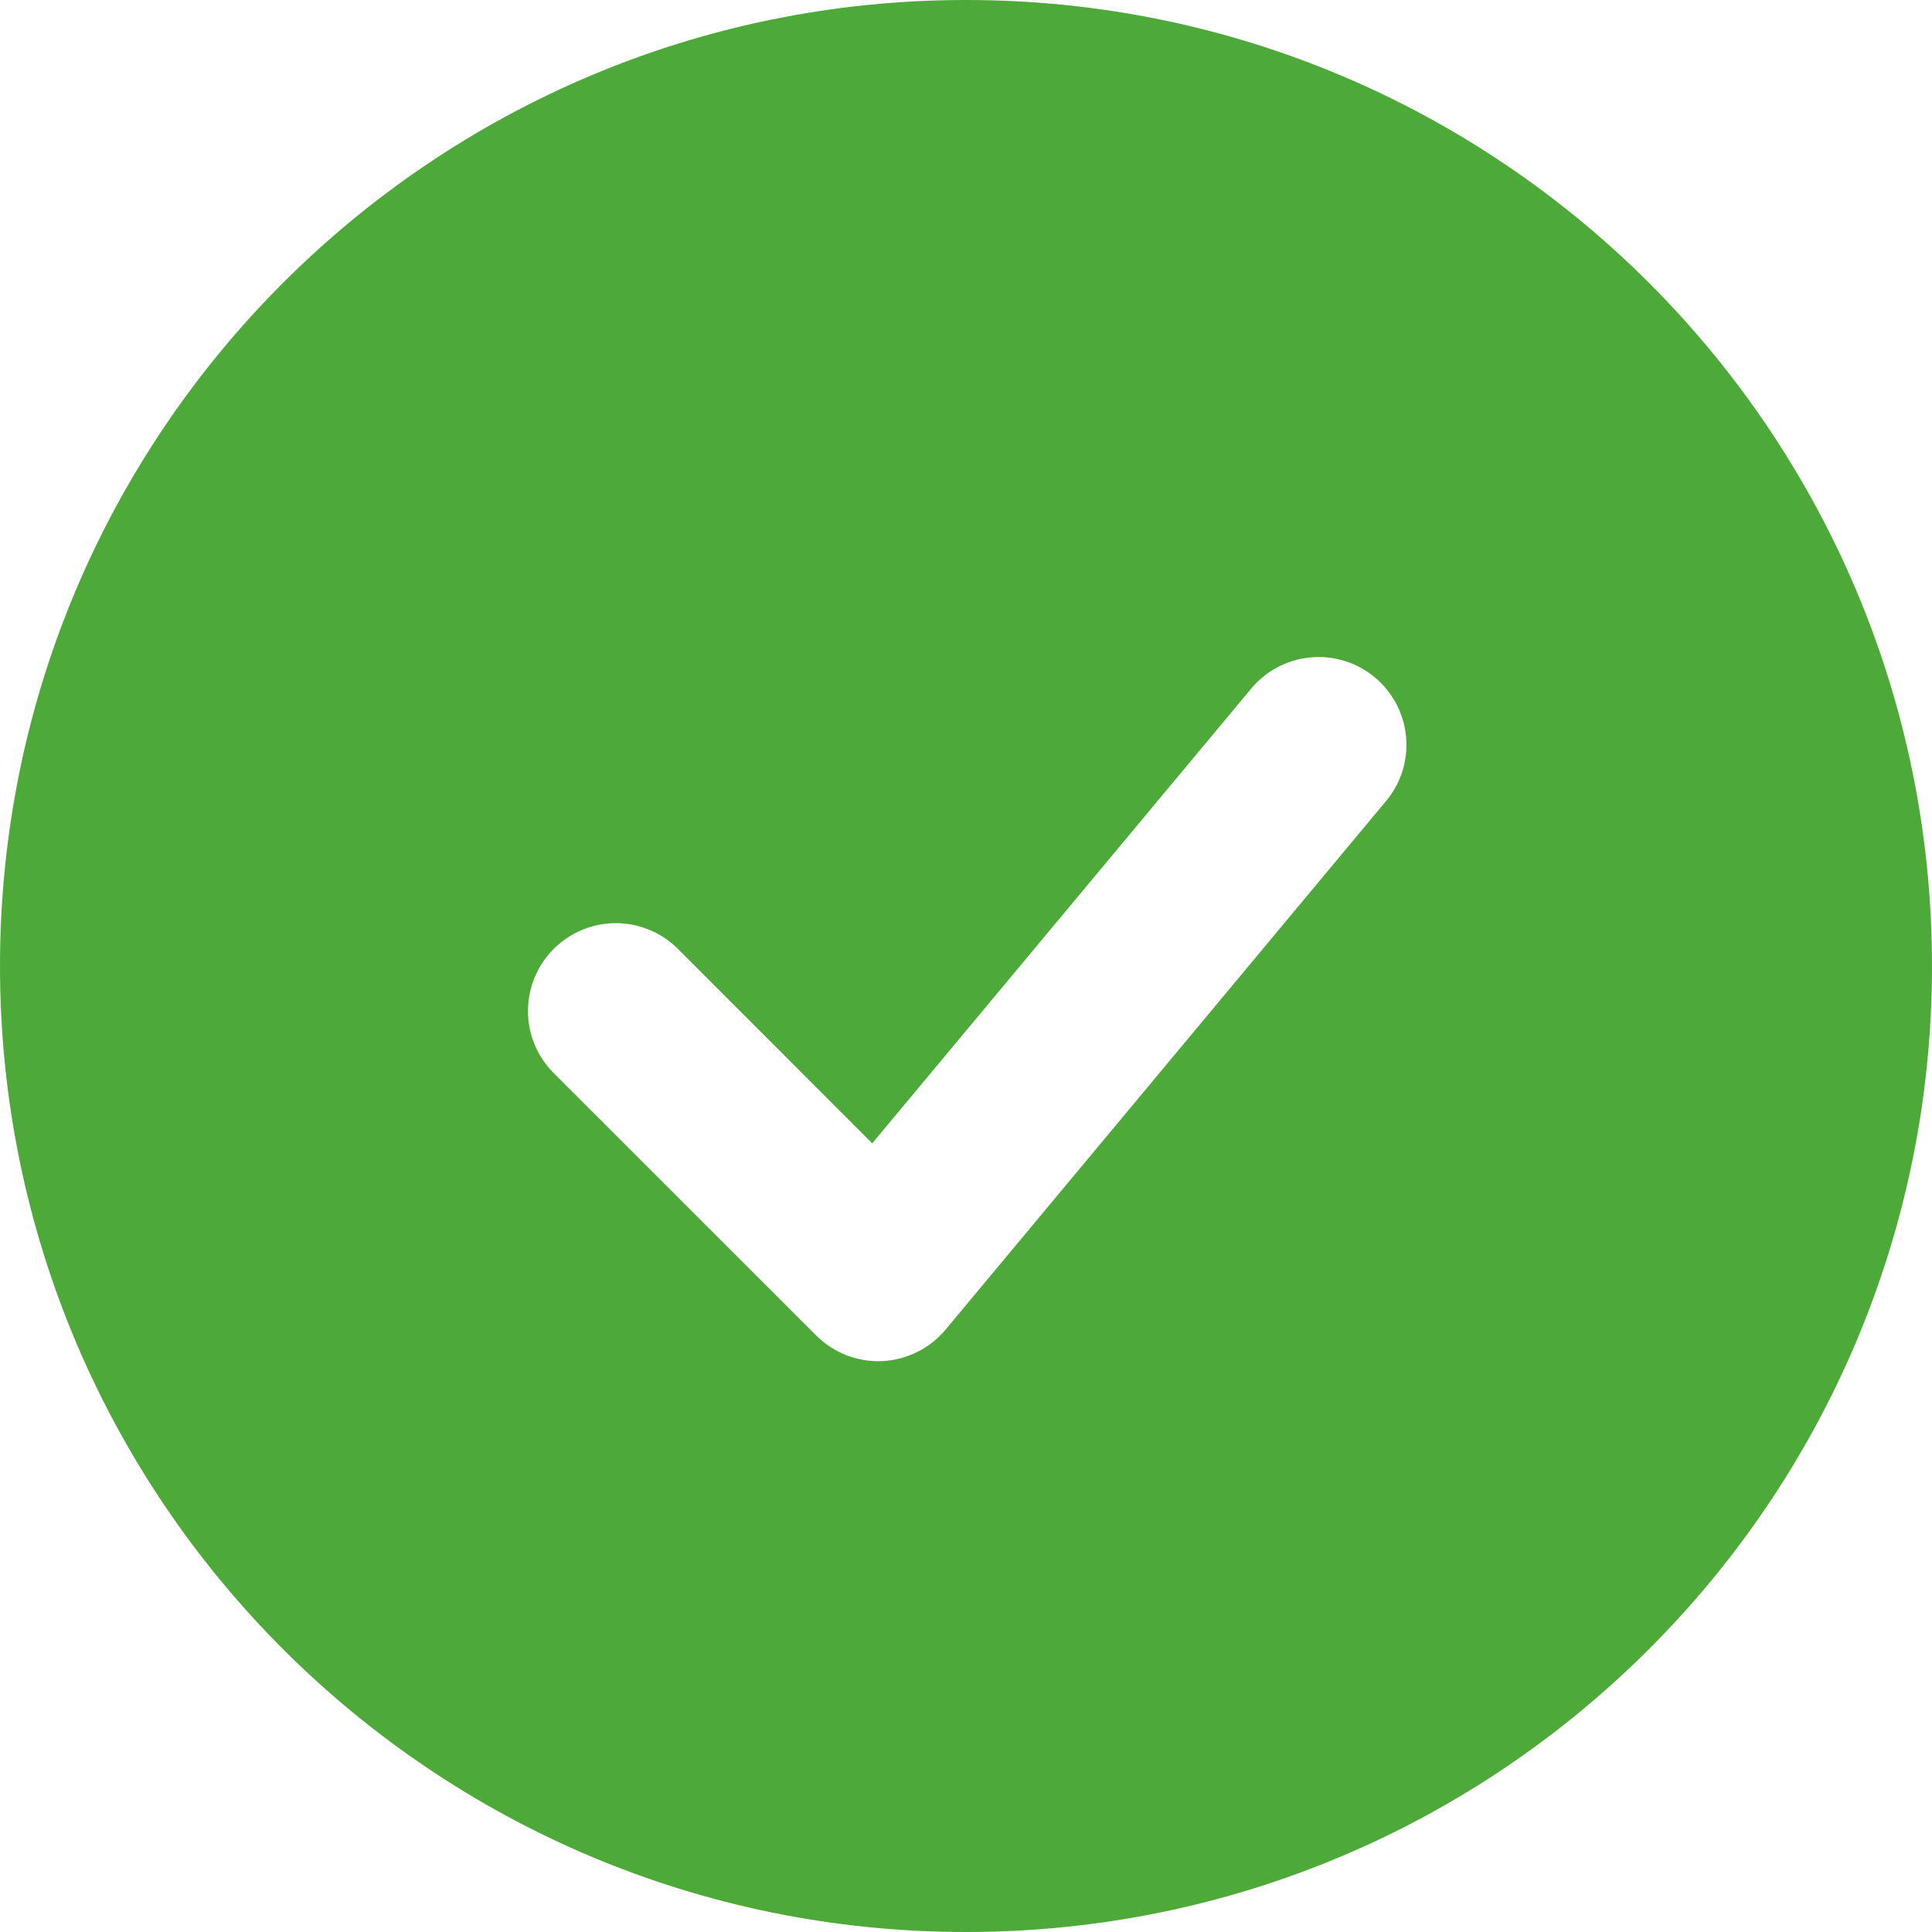
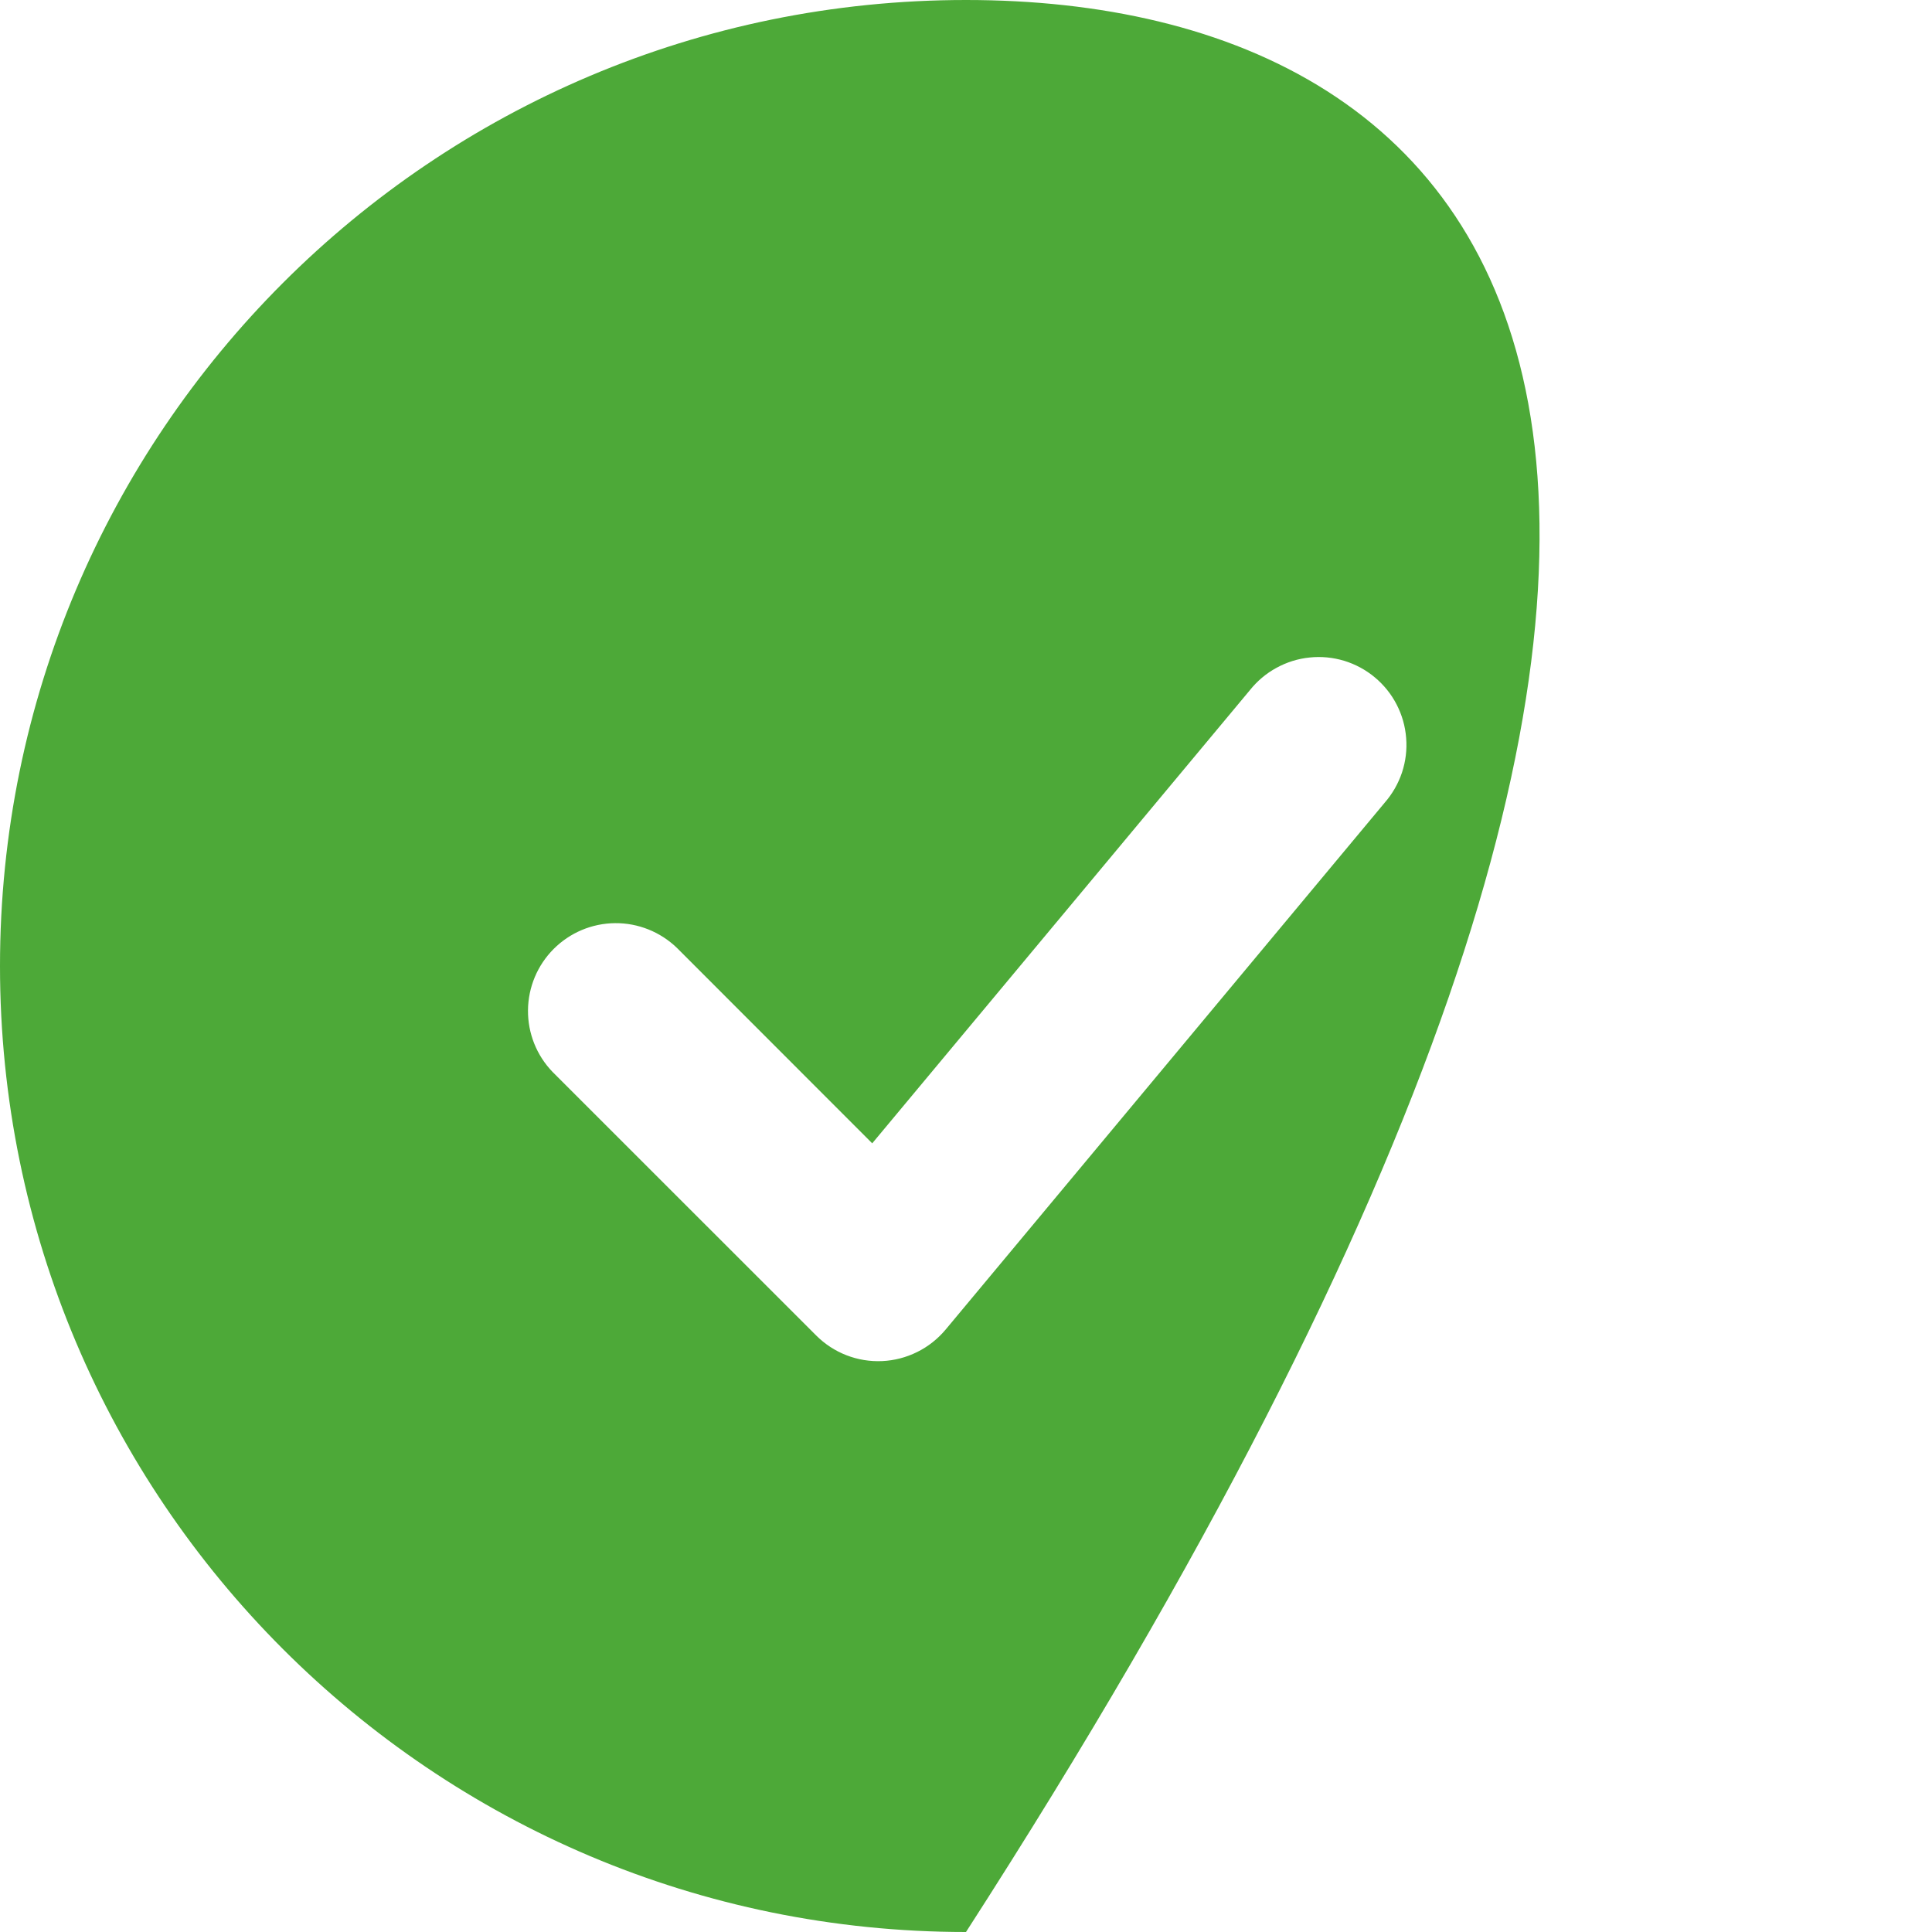
<svg xmlns="http://www.w3.org/2000/svg" preserveAspectRatio="none" width="100%" height="100%" overflow="visible" style="display: block;" viewBox="0 0 28 28" fill="none">
-   <path id="Vector" fill-rule="evenodd" clip-rule="evenodd" d="M14 0C6.268 0 0 6.268 0 14C0 21.732 6.268 28 14 28C21.732 28 28 21.732 28 14C28 6.268 21.732 0 14 0ZM20.068 11.633C20.18 11.505 20.265 11.356 20.319 11.195C20.372 11.034 20.393 10.864 20.379 10.695C20.366 10.525 20.319 10.361 20.241 10.21C20.163 10.059 20.056 9.926 19.925 9.817C19.795 9.708 19.644 9.627 19.482 9.577C19.319 9.528 19.149 9.511 18.98 9.529C18.811 9.546 18.648 9.597 18.499 9.679C18.35 9.76 18.219 9.871 18.113 10.004L12.641 16.57L9.809 13.736C9.569 13.505 9.247 13.376 8.914 13.379C8.58 13.382 8.261 13.516 8.025 13.752C7.789 13.988 7.655 14.307 7.652 14.641C7.649 14.975 7.777 15.296 8.009 15.536L11.828 19.354C11.953 19.479 12.102 19.577 12.267 19.641C12.432 19.705 12.608 19.734 12.785 19.726C12.961 19.718 13.134 19.673 13.293 19.594C13.451 19.516 13.591 19.405 13.705 19.269L20.068 11.633Z" fill="#4DA938" />
+   <path id="Vector" fill-rule="evenodd" clip-rule="evenodd" d="M14 0C6.268 0 0 6.268 0 14C0 21.732 6.268 28 14 28C28 6.268 21.732 0 14 0ZM20.068 11.633C20.18 11.505 20.265 11.356 20.319 11.195C20.372 11.034 20.393 10.864 20.379 10.695C20.366 10.525 20.319 10.361 20.241 10.21C20.163 10.059 20.056 9.926 19.925 9.817C19.795 9.708 19.644 9.627 19.482 9.577C19.319 9.528 19.149 9.511 18.98 9.529C18.811 9.546 18.648 9.597 18.499 9.679C18.35 9.76 18.219 9.871 18.113 10.004L12.641 16.57L9.809 13.736C9.569 13.505 9.247 13.376 8.914 13.379C8.58 13.382 8.261 13.516 8.025 13.752C7.789 13.988 7.655 14.307 7.652 14.641C7.649 14.975 7.777 15.296 8.009 15.536L11.828 19.354C11.953 19.479 12.102 19.577 12.267 19.641C12.432 19.705 12.608 19.734 12.785 19.726C12.961 19.718 13.134 19.673 13.293 19.594C13.451 19.516 13.591 19.405 13.705 19.269L20.068 11.633Z" fill="#4DA938" />
</svg>